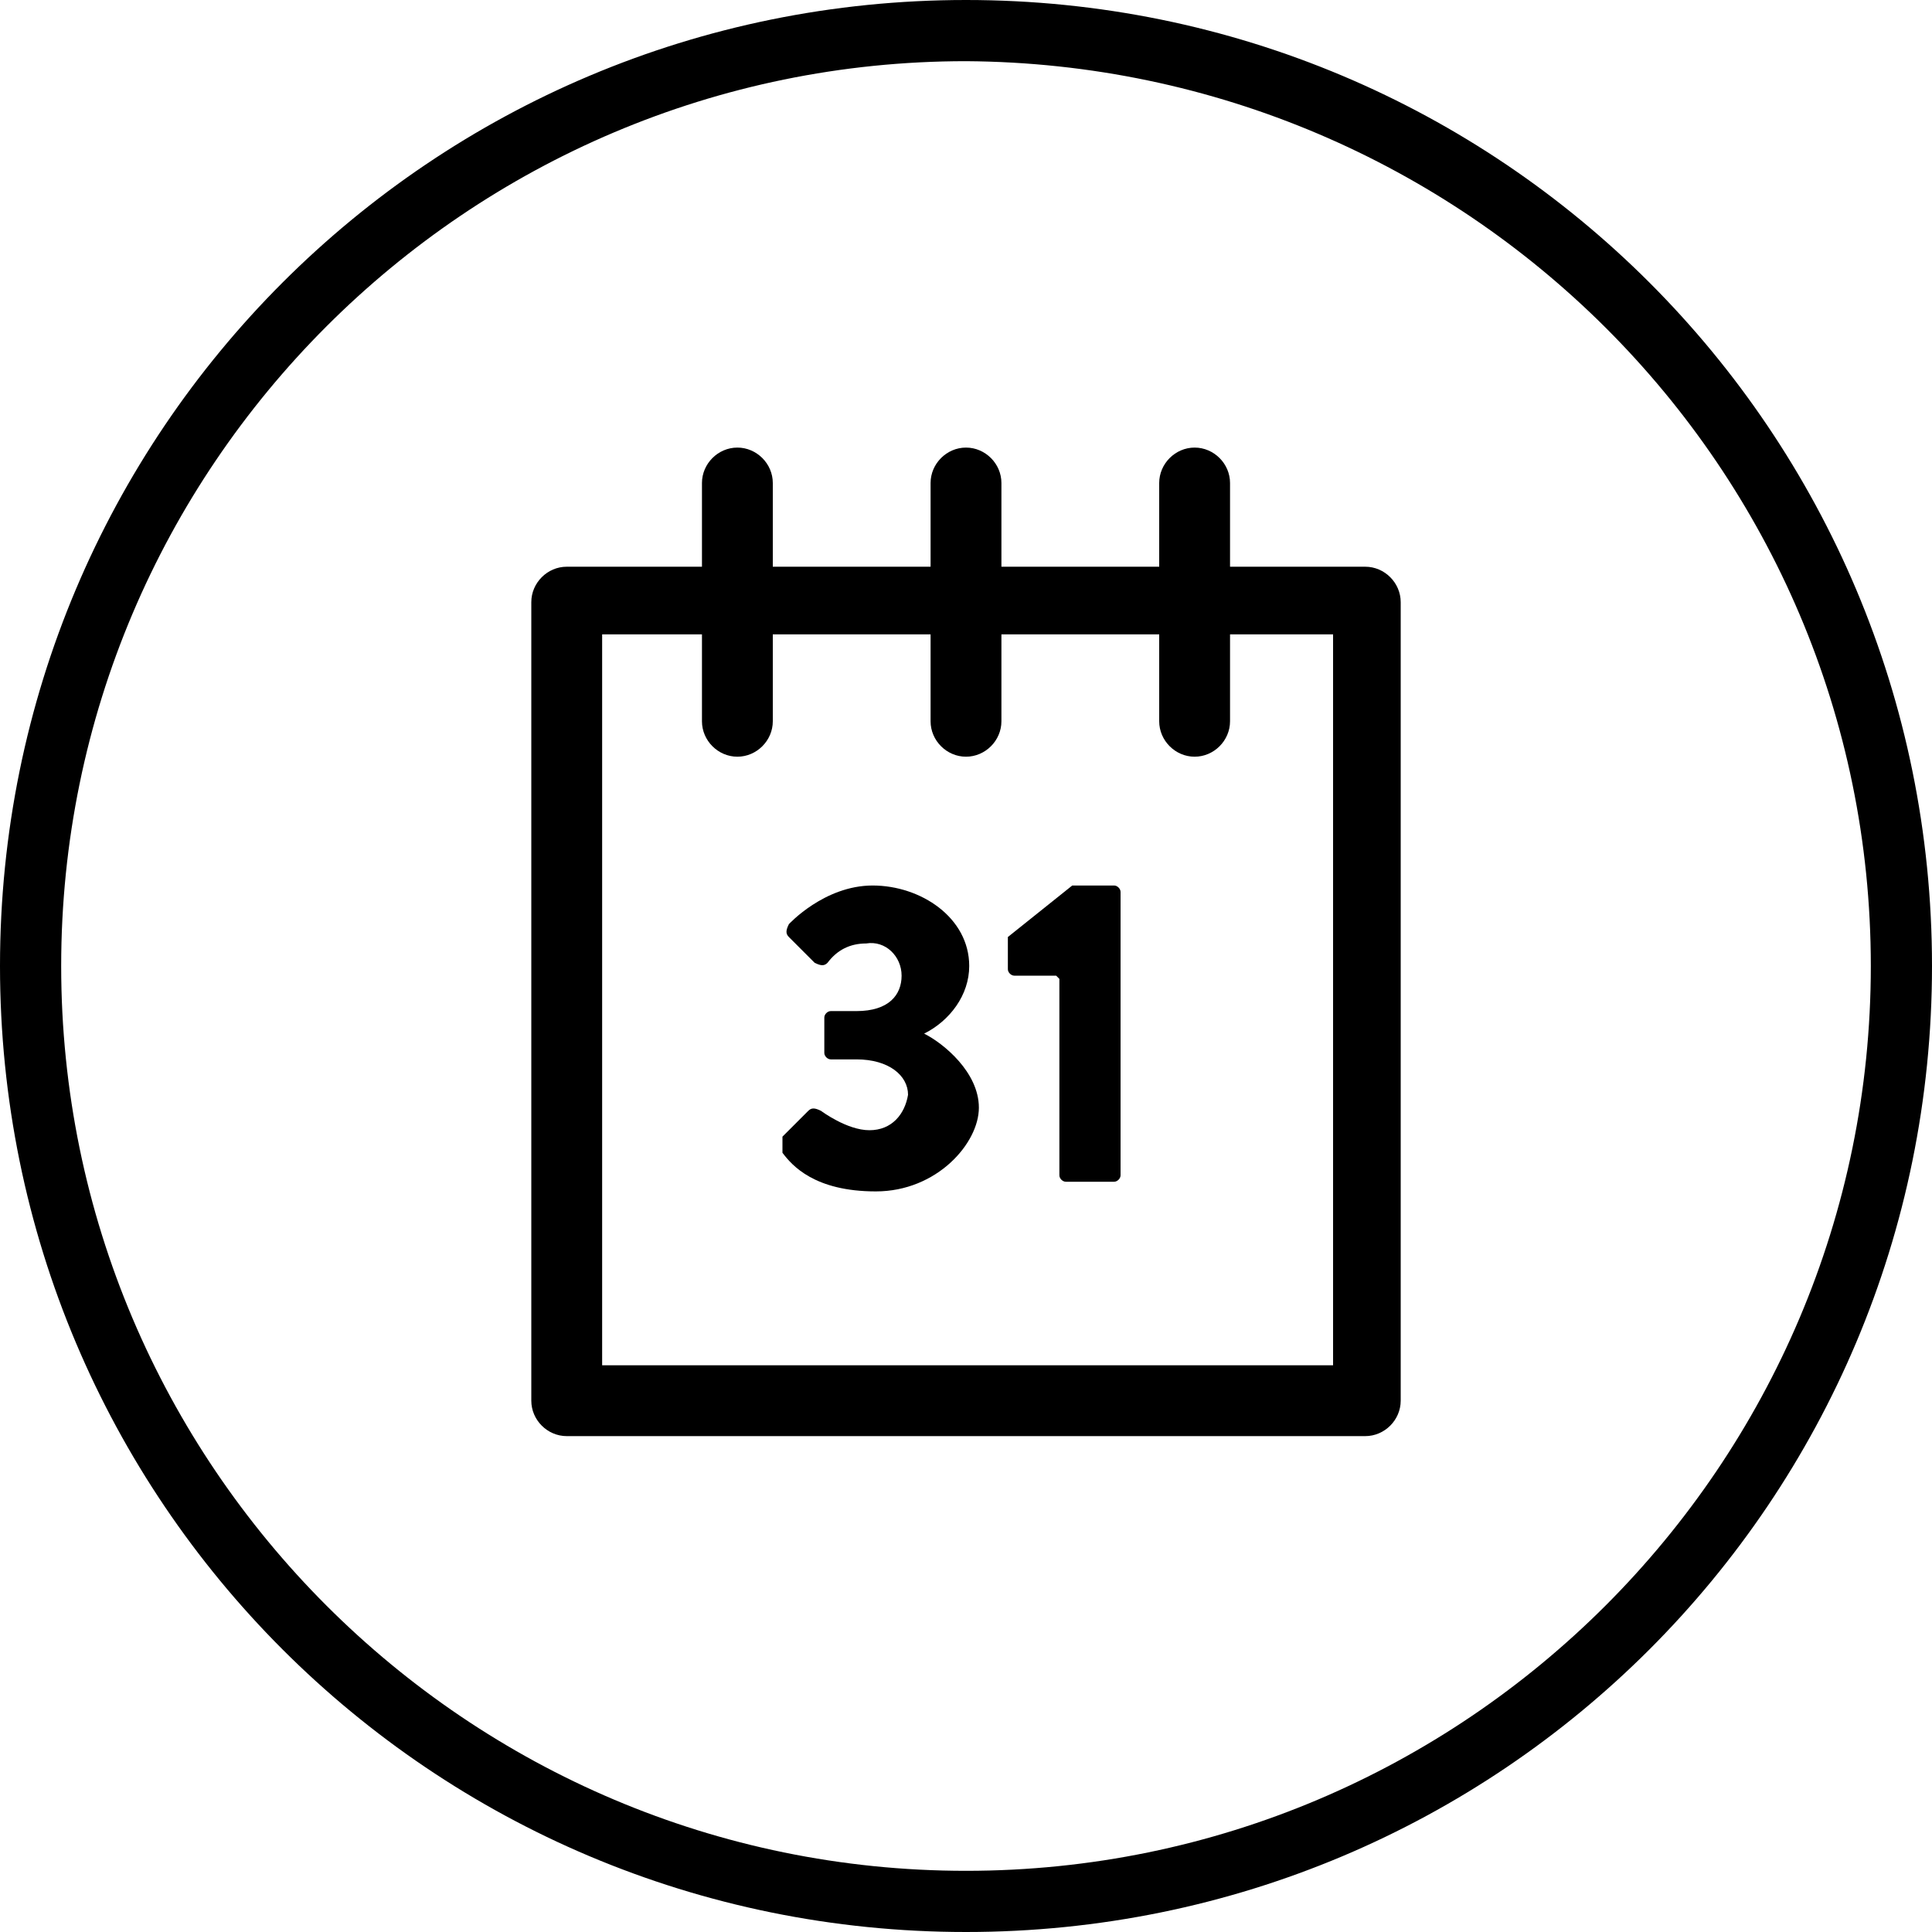
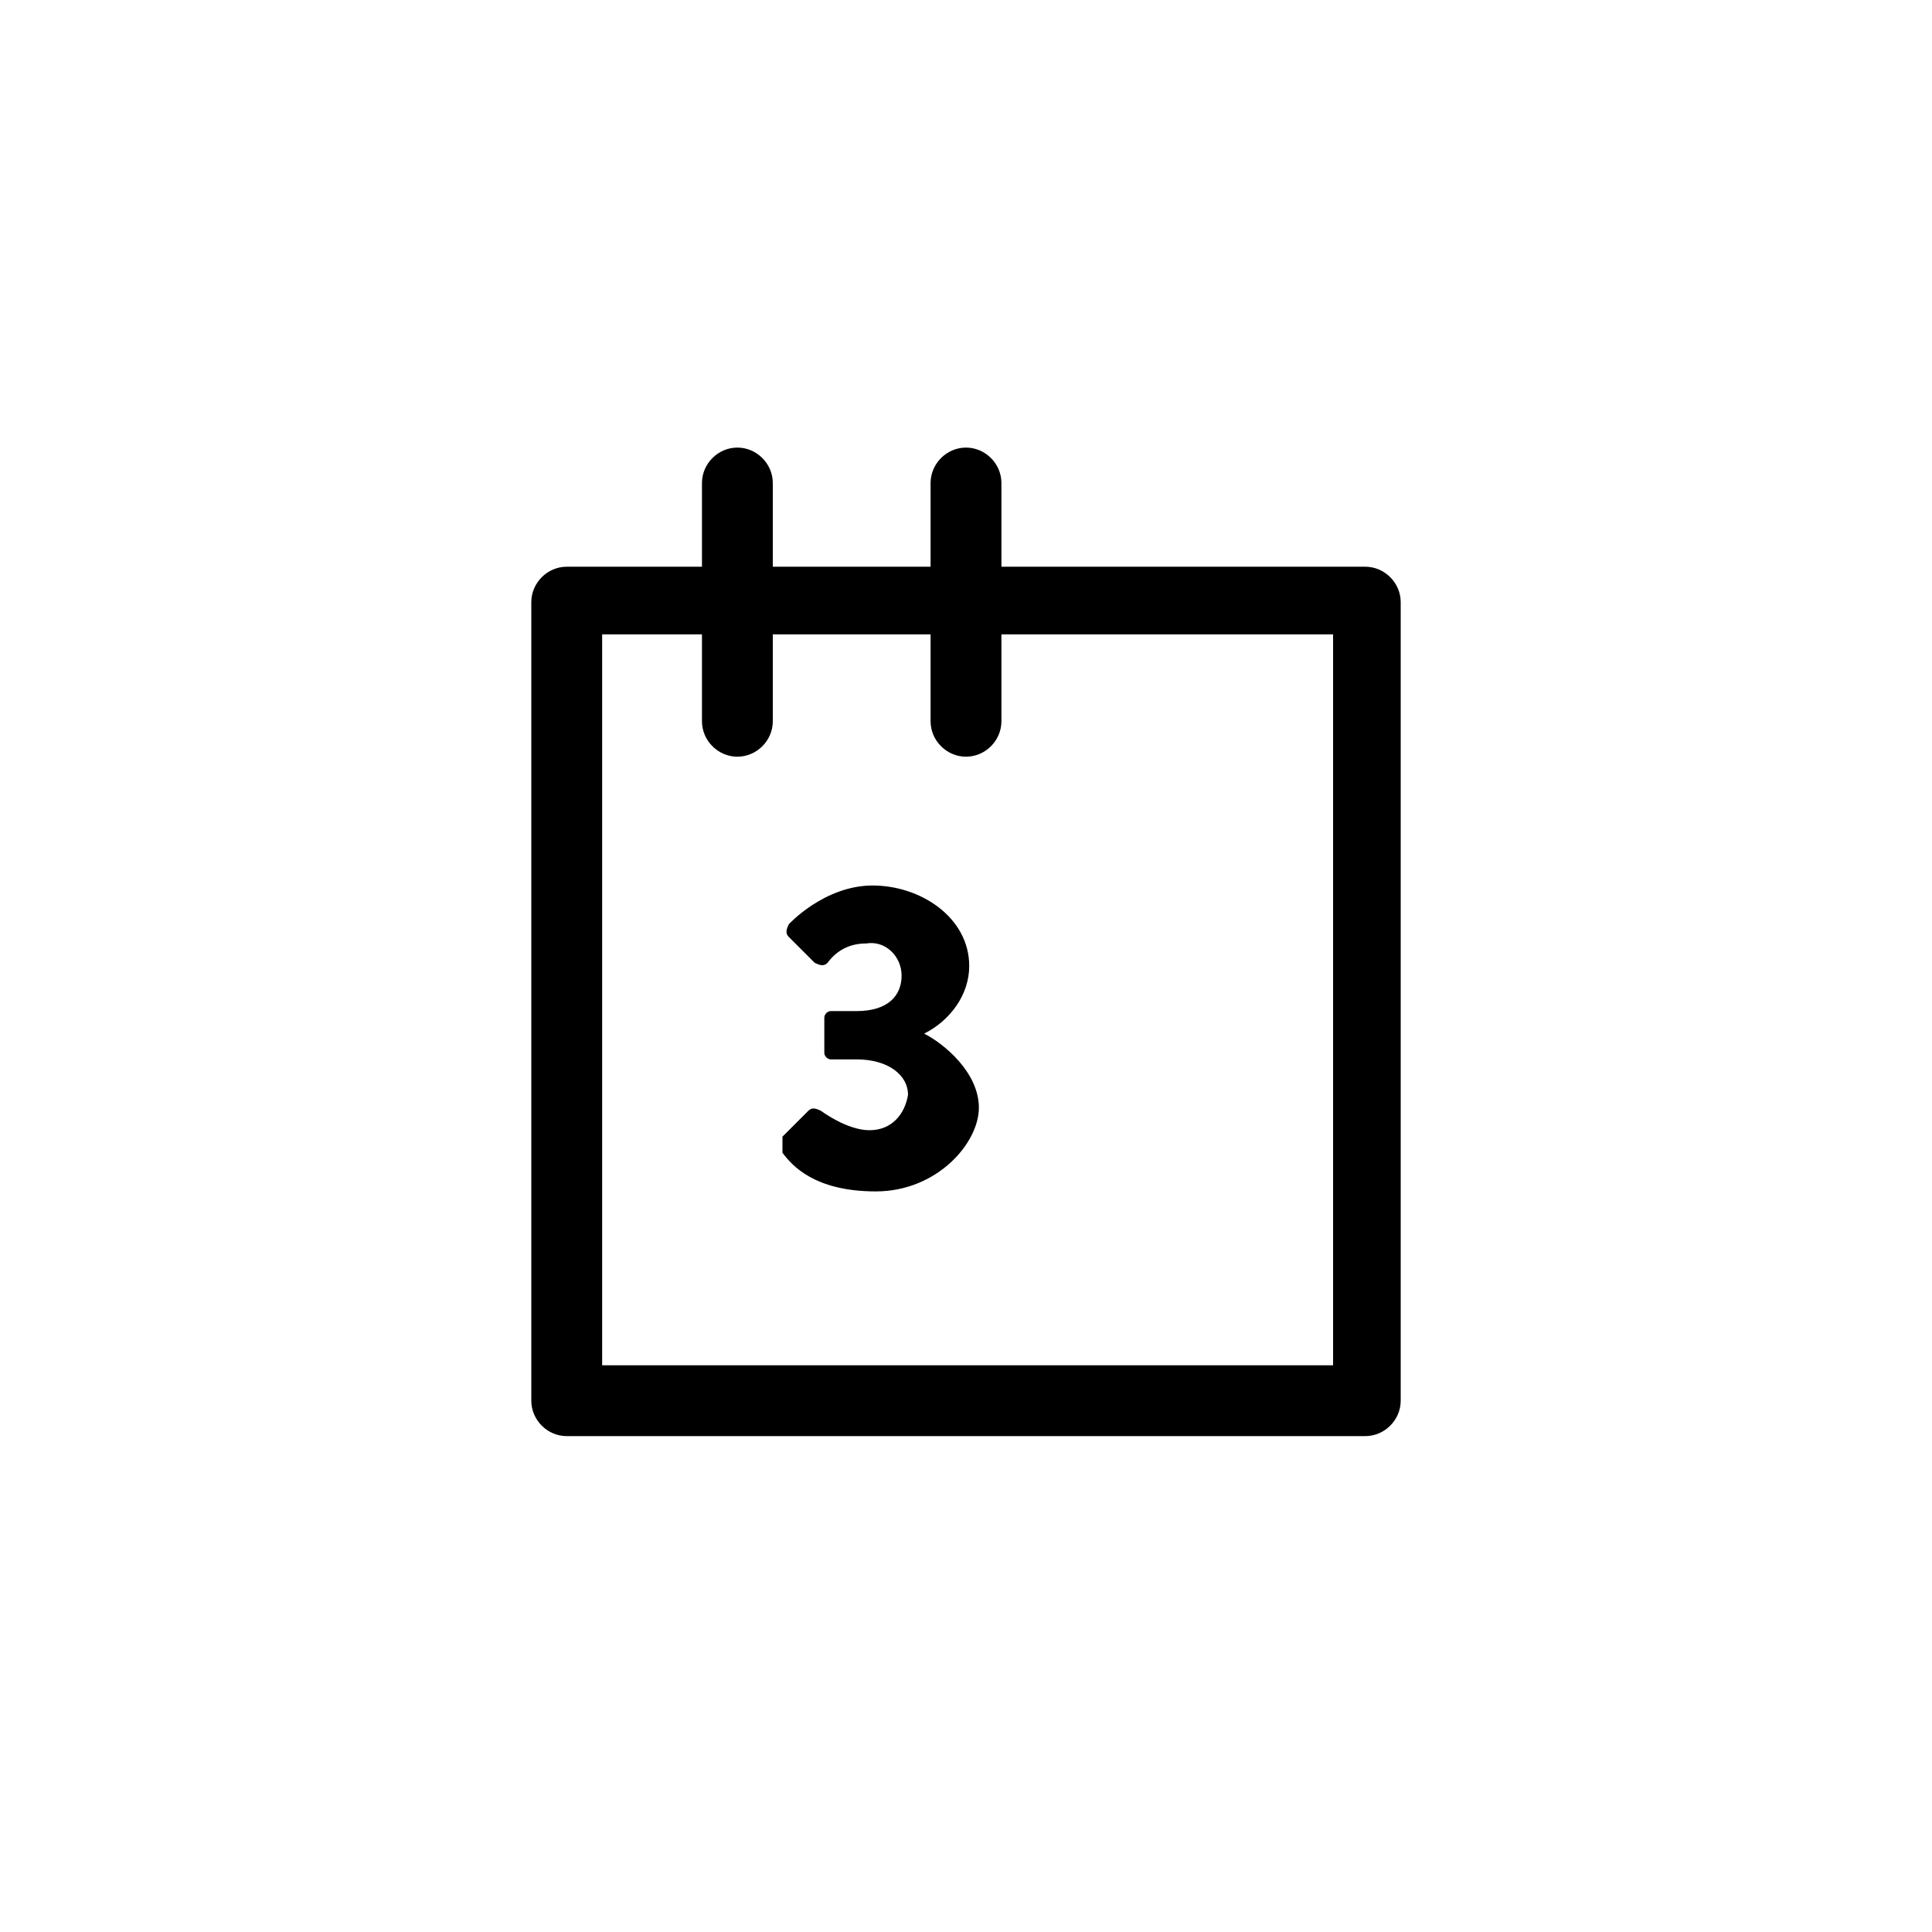
<svg xmlns="http://www.w3.org/2000/svg" viewBox="0 0 60 60">
  <path d="M42.4,44.6h-24.8c-.6,0-1.1-.5-1.1-1.1h0v-24.8c0-.6.5-1.1,1.1-1.1h24.8c.6,0,1.1.5,1.1,1.1h0v24.8c0,.6-.5,1.1-1.1,1.1h0M18.7,42.4h22.7v-22.7h-22.7v22.7Z" />
-   <path d="M37.1,23.5c-.6,0-1.1-.5-1.1-1.1h0v-7.4c0-.6.5-1.1,1.1-1.1s1.1.5,1.1,1.1v7.4c0,.6-.5,1.1-1.1,1.1h0" />
  <path d="M30,23.5c-.6,0-1.1-.5-1.1-1.1h0v-7.4c0-.6.5-1.1,1.1-1.1s1.1.5,1.1,1.1h0v7.4c0,.6-.5,1.1-1.1,1.1h0" />
  <path d="M22.9,23.5c-.6,0-1.1-.5-1.1-1.1h0v-7.4c0-.6.5-1.1,1.1-1.1s1.1.5,1.1,1.1h0v7.4c0,.6-.5,1.1-1.1,1.1h0" />
  <path d="M24.3,35.3l.8-.8c.1-.1.2-.1.4,0,0,0,.8.6,1.5.6s1.1-.5,1.2-1.1c0-.6-.6-1.1-1.6-1.1h-.8c-.1,0-.2-.1-.2-.2v-1.1c0-.1.1-.2.2-.2h.8c1,0,1.4-.5,1.4-1.1s-.5-1.1-1.1-1h0c-.5,0-.9.2-1.2.6-.1.1-.2.1-.4,0l-.8-.8c-.1-.1-.1-.2,0-.4h0s1.1-1.2,2.6-1.2,3,1,3,2.5c0,.9-.6,1.7-1.4,2.1h0c.6.3,1.7,1.2,1.7,2.3s-1.3,2.6-3.2,2.6-2.6-.8-2.9-1.2c0-.1,0-.2,0-.4" />
-   <path d="M32.8,30.3h-1.3c-.1,0-.2-.1-.2-.2v-.8c0,0,0-.1,0-.2l2-1.6h1.3c.1,0,.2.1.2.2v8.8c0,.1-.1.2-.2.2h-1.5c-.1,0-.2-.1-.2-.2v-6.1h0Z" />
-   <path d="M30,60C13.4,60,0,46.6,0,30S13.4,0,30,0s30,13.4,30,30h0c0,16.6-13.4,30-30,30M30,1.9C14.5,1.9,1.9,14.5,1.9,30s12.6,28.1,28.1,28.1,28.1-12.6,28.1-28.1S45.5,2,30,1.9" />
</svg>